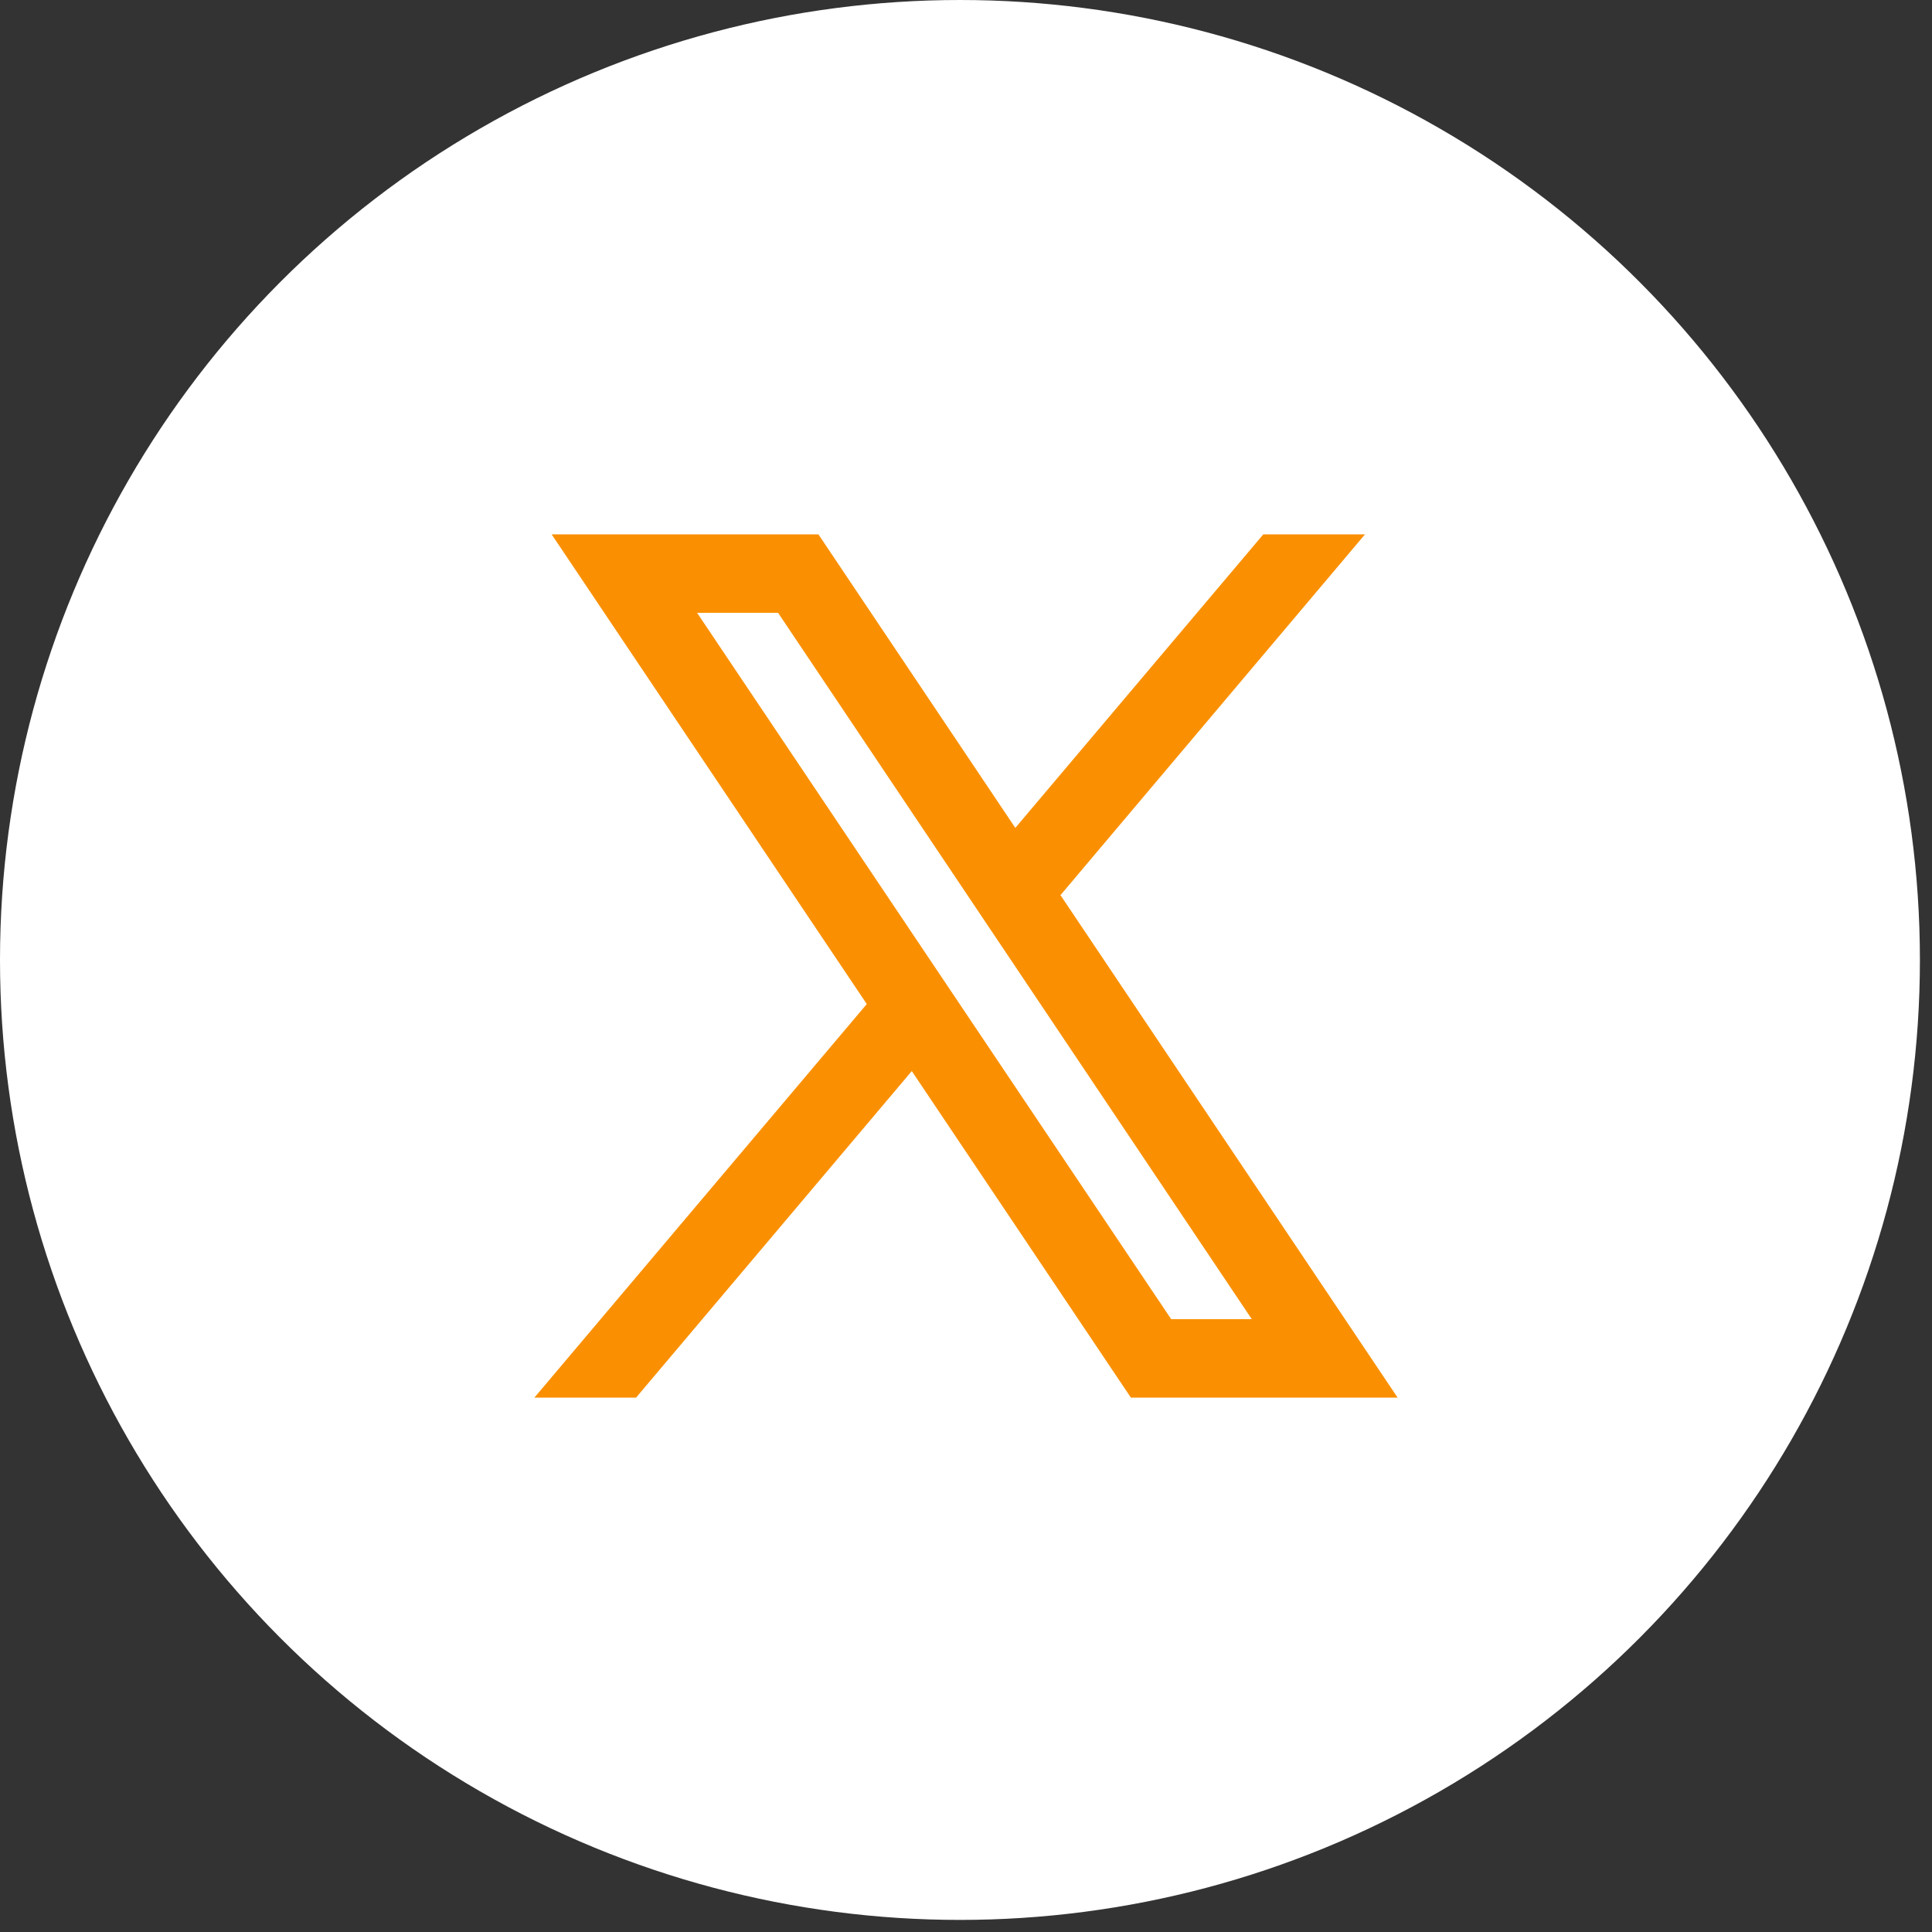
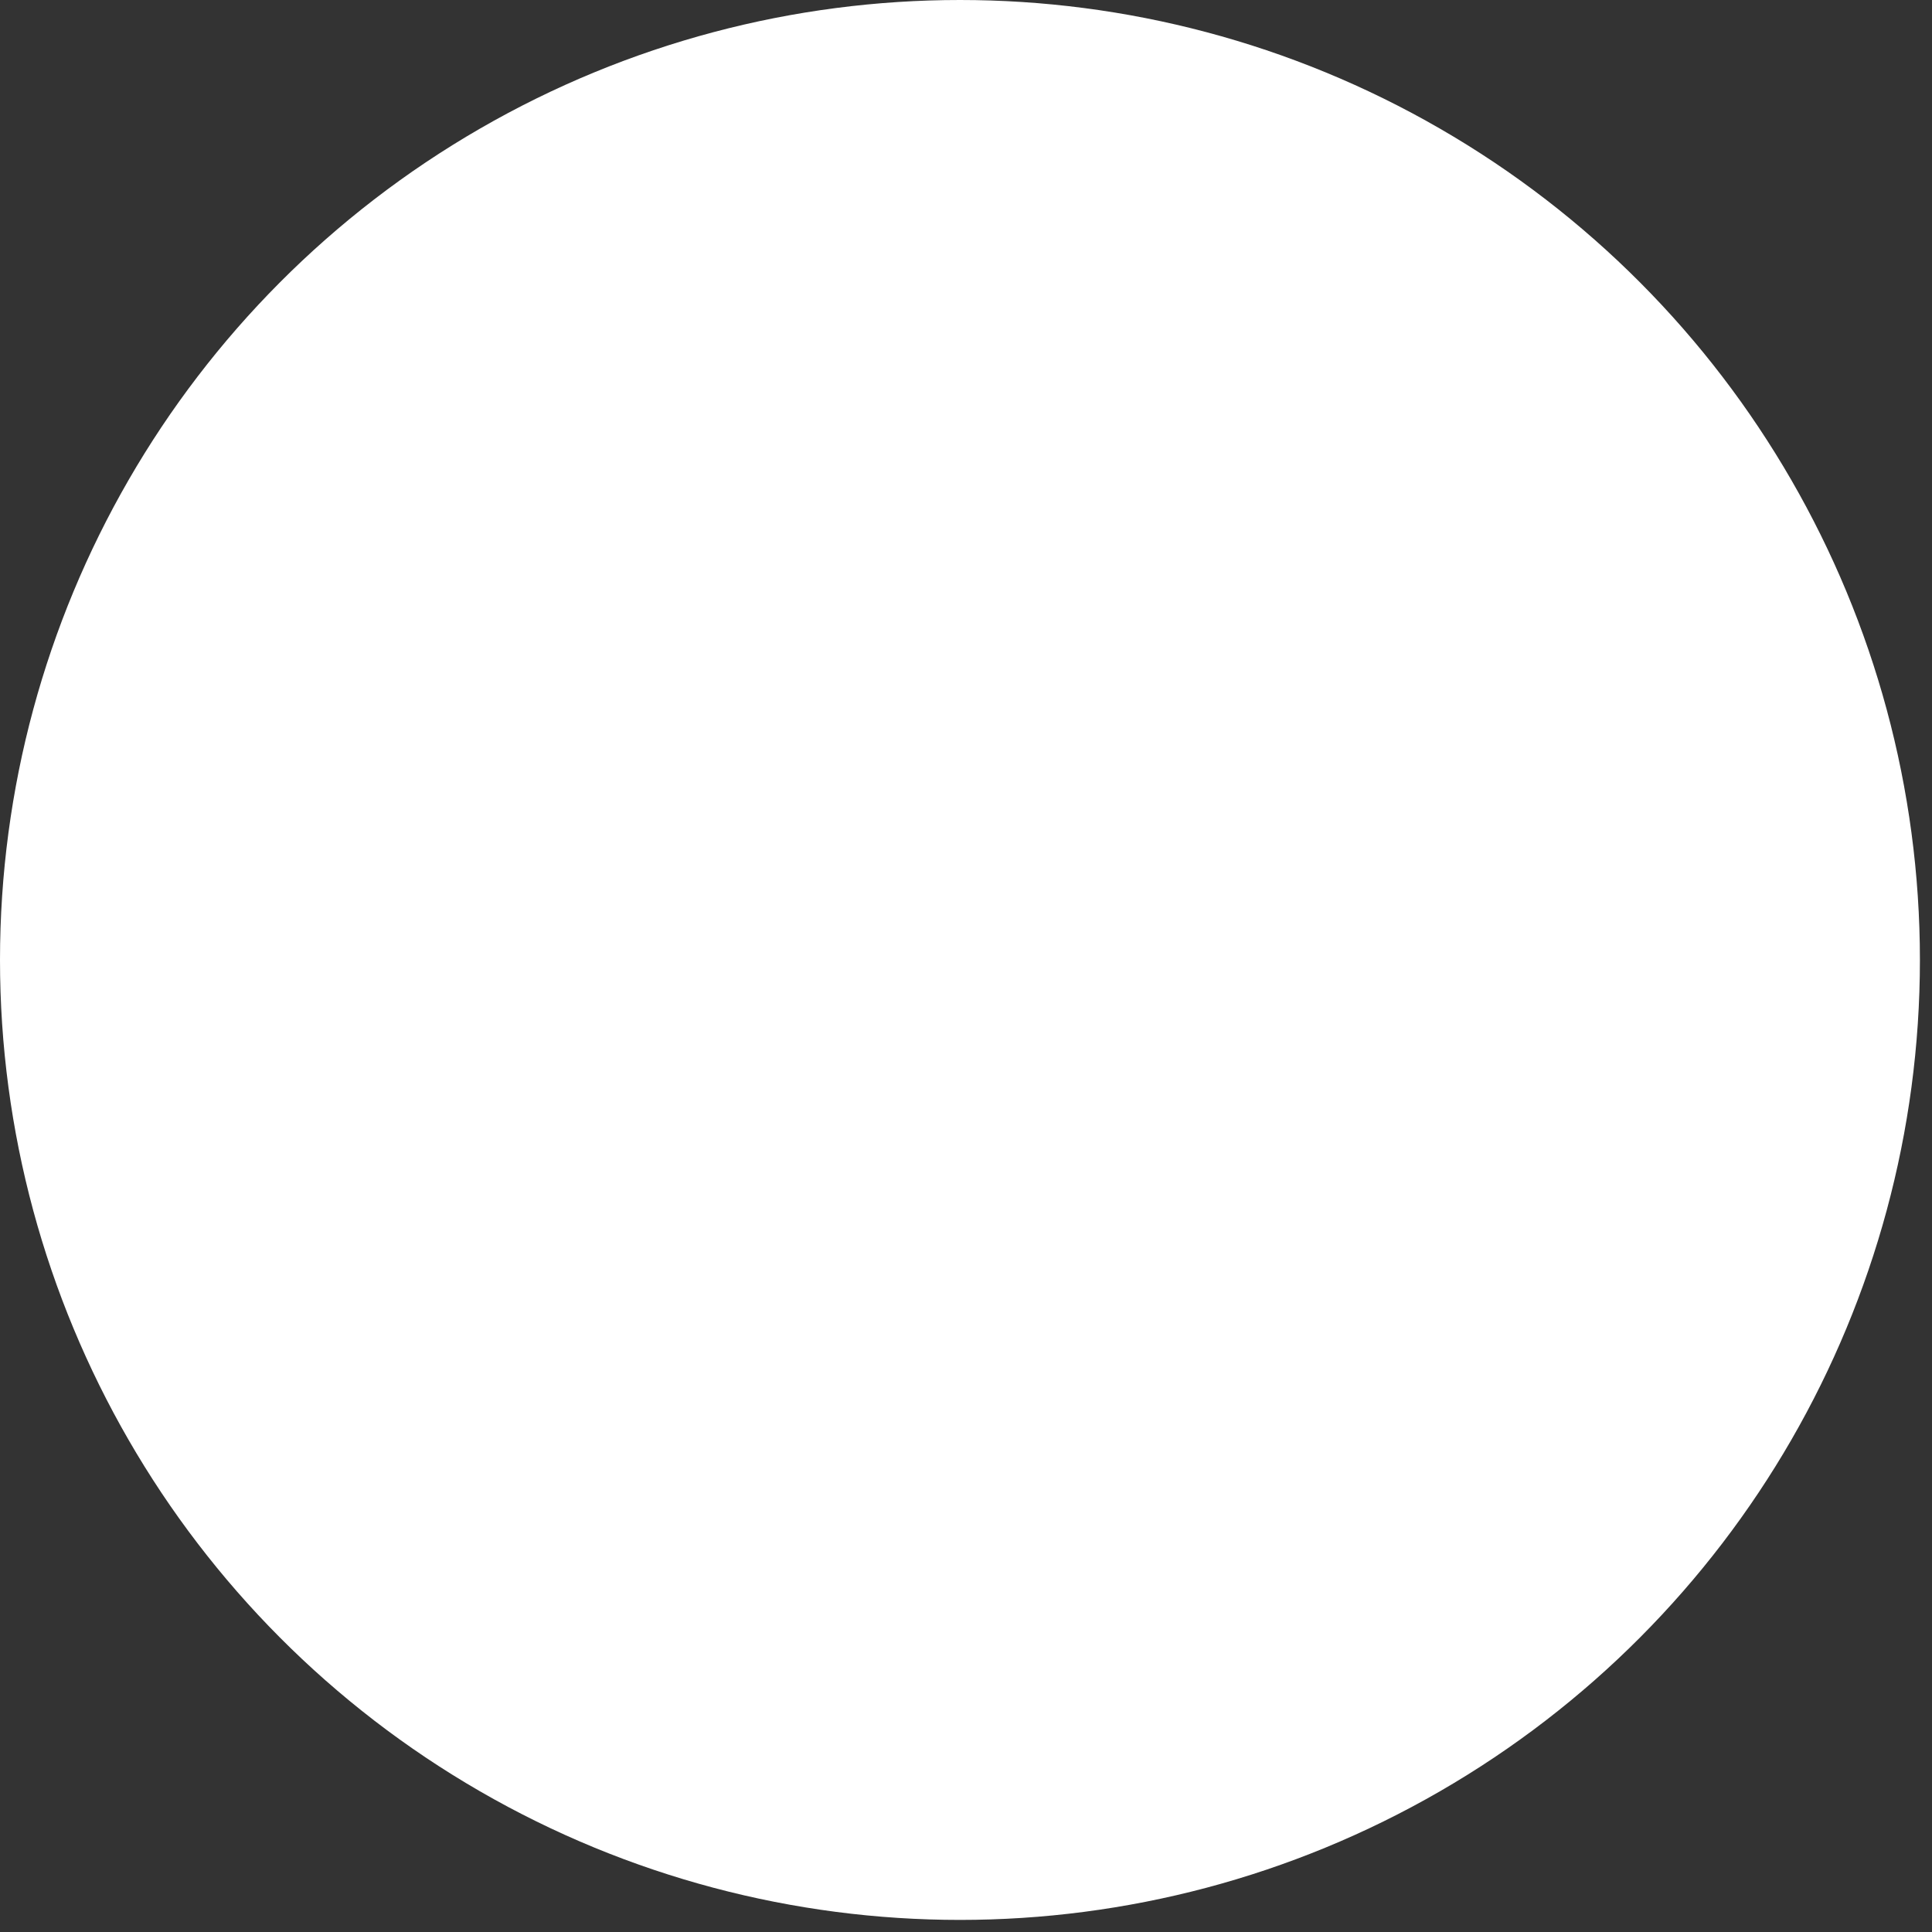
<svg xmlns="http://www.w3.org/2000/svg" width="47" height="47" viewBox="0 0 47 47" fill="none">
  <rect x="0" y="0" width="47" height="47" fill="#333333" stroke="none" />
  <circle cx="23.353" cy="23.353" r="23.353" fill="white" />
-   <path fill-rule="evenodd" clip-rule="evenodd" d="M34 34L25.788 21.761L25.802 21.772L33.206 13H30.732L24.7 20.14L19.91 13H13.42L21.087 24.427L21.086 24.426L13 34H15.474L22.181 26.056L27.511 34H34ZM18.929 14.909L30.452 32.091H28.491L16.959 14.909H18.929Z" fill="#FA9001" />
</svg>